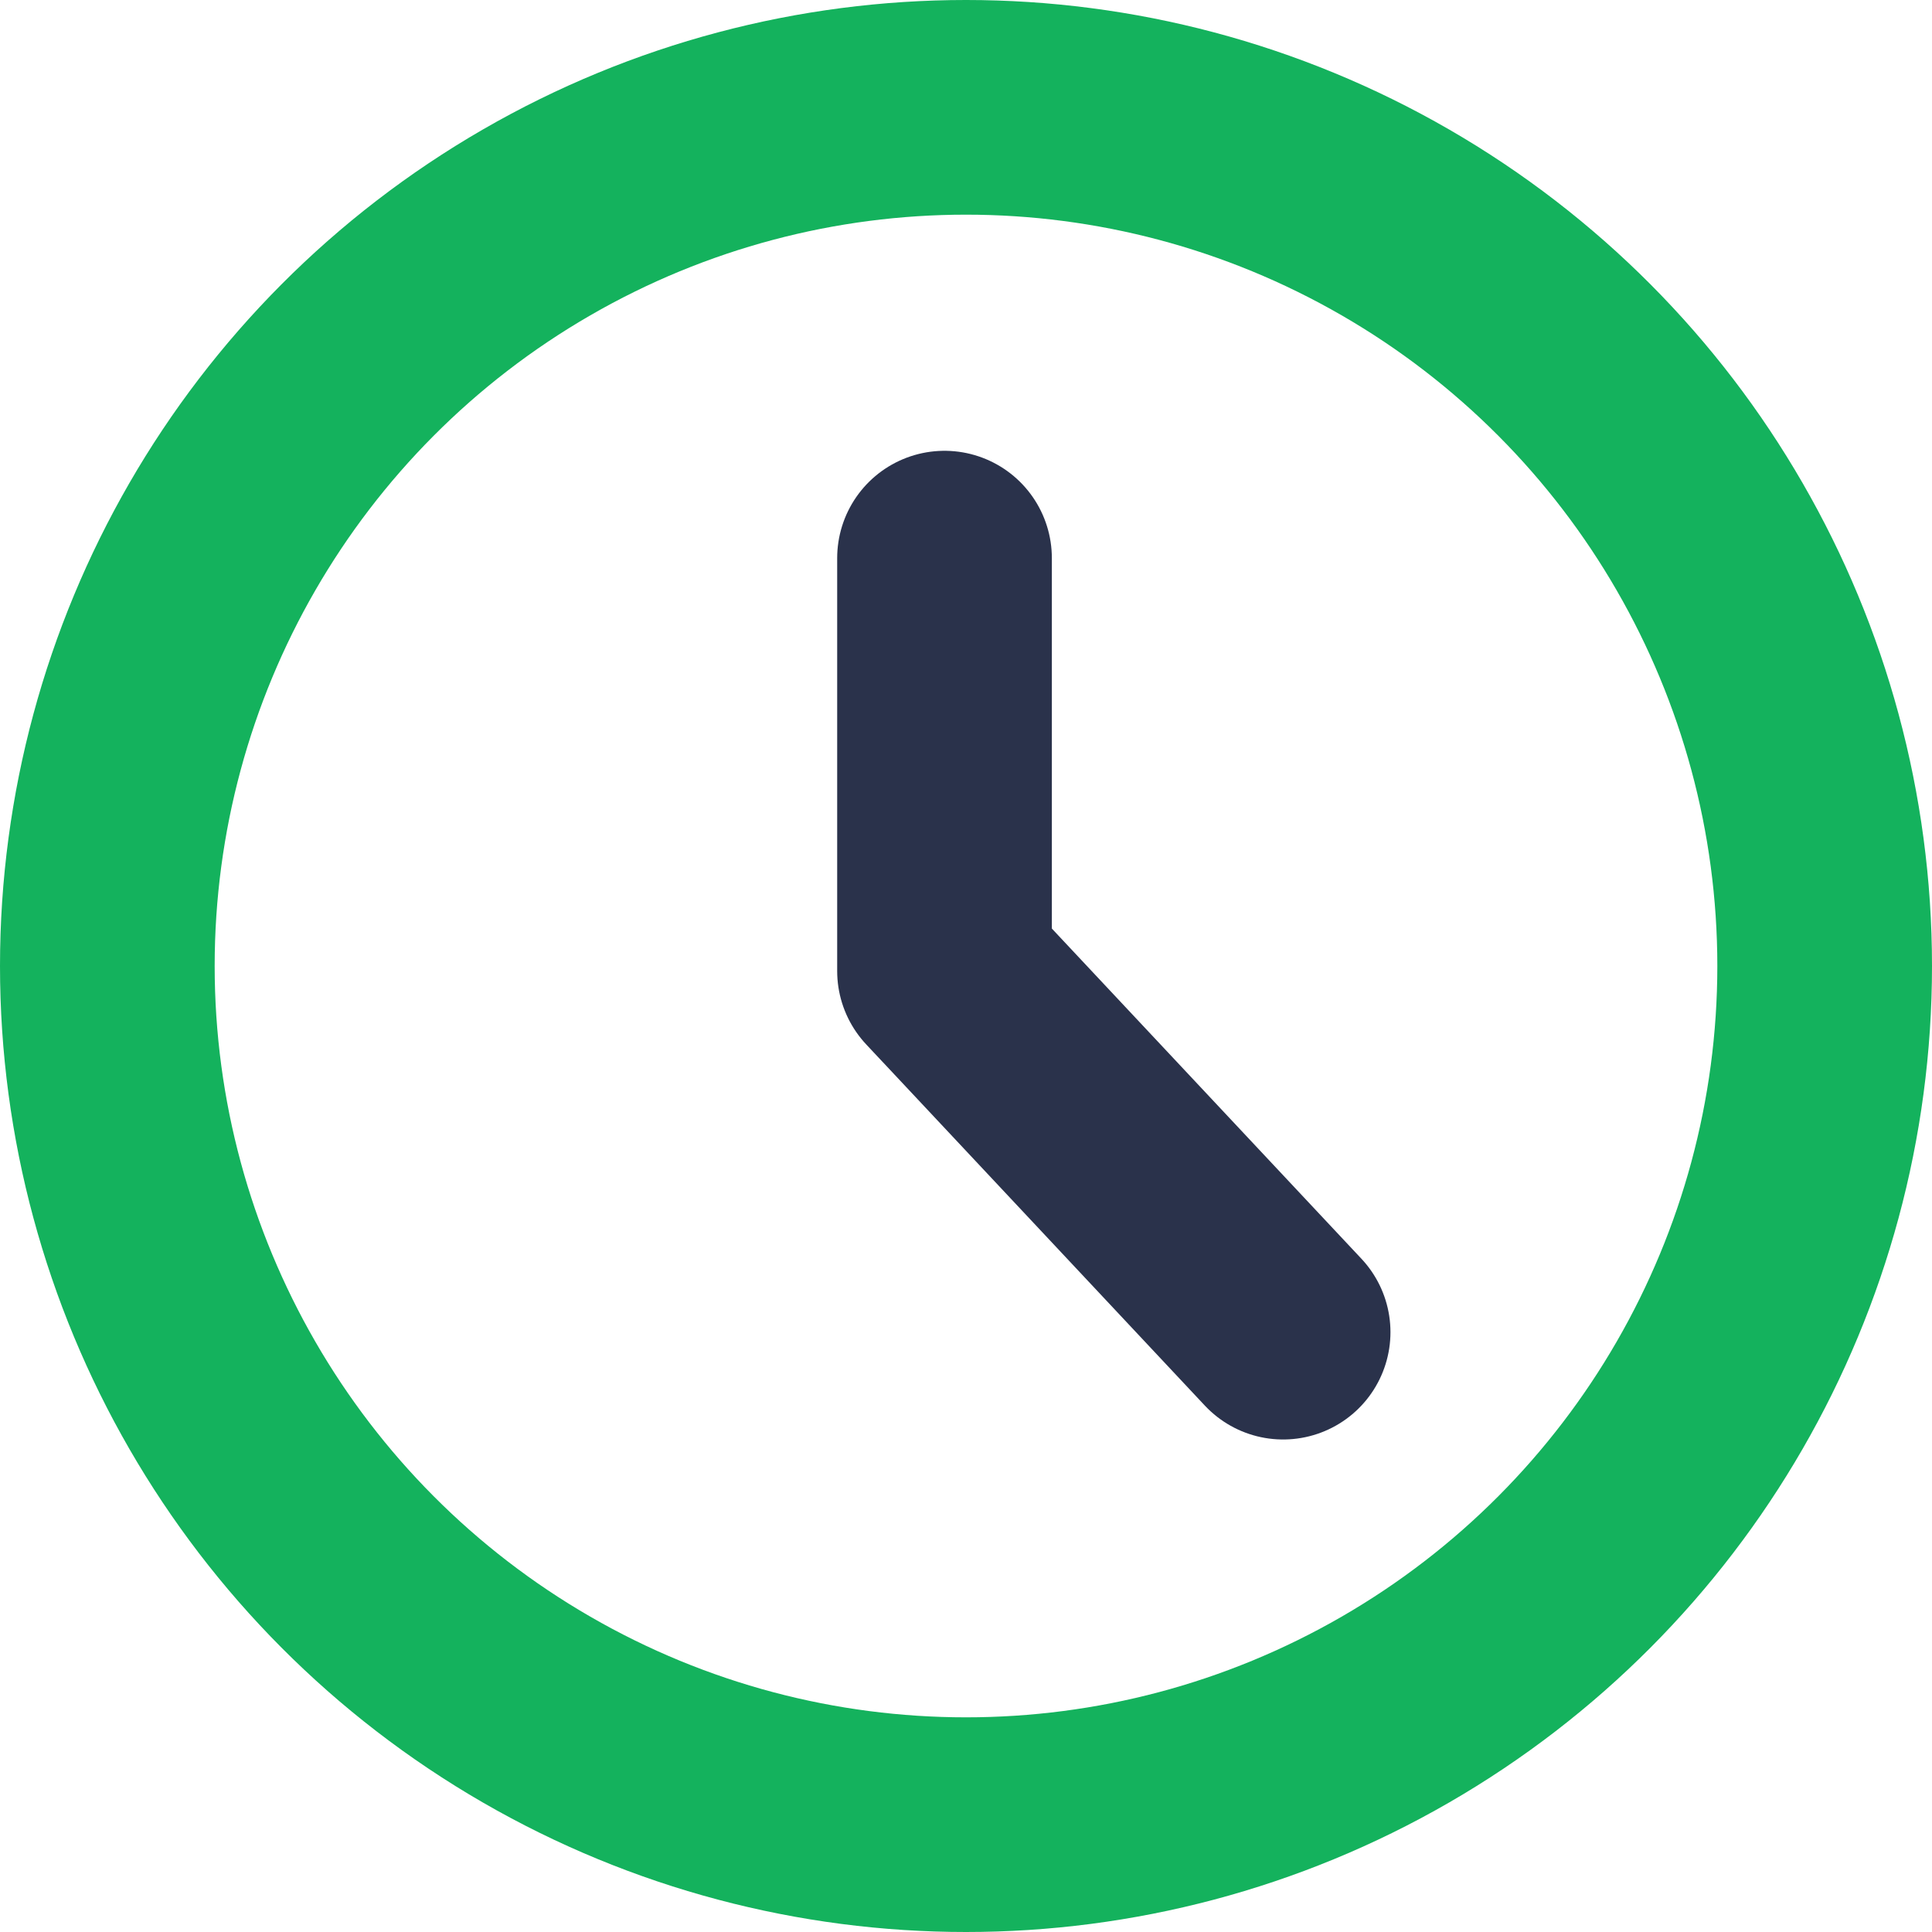
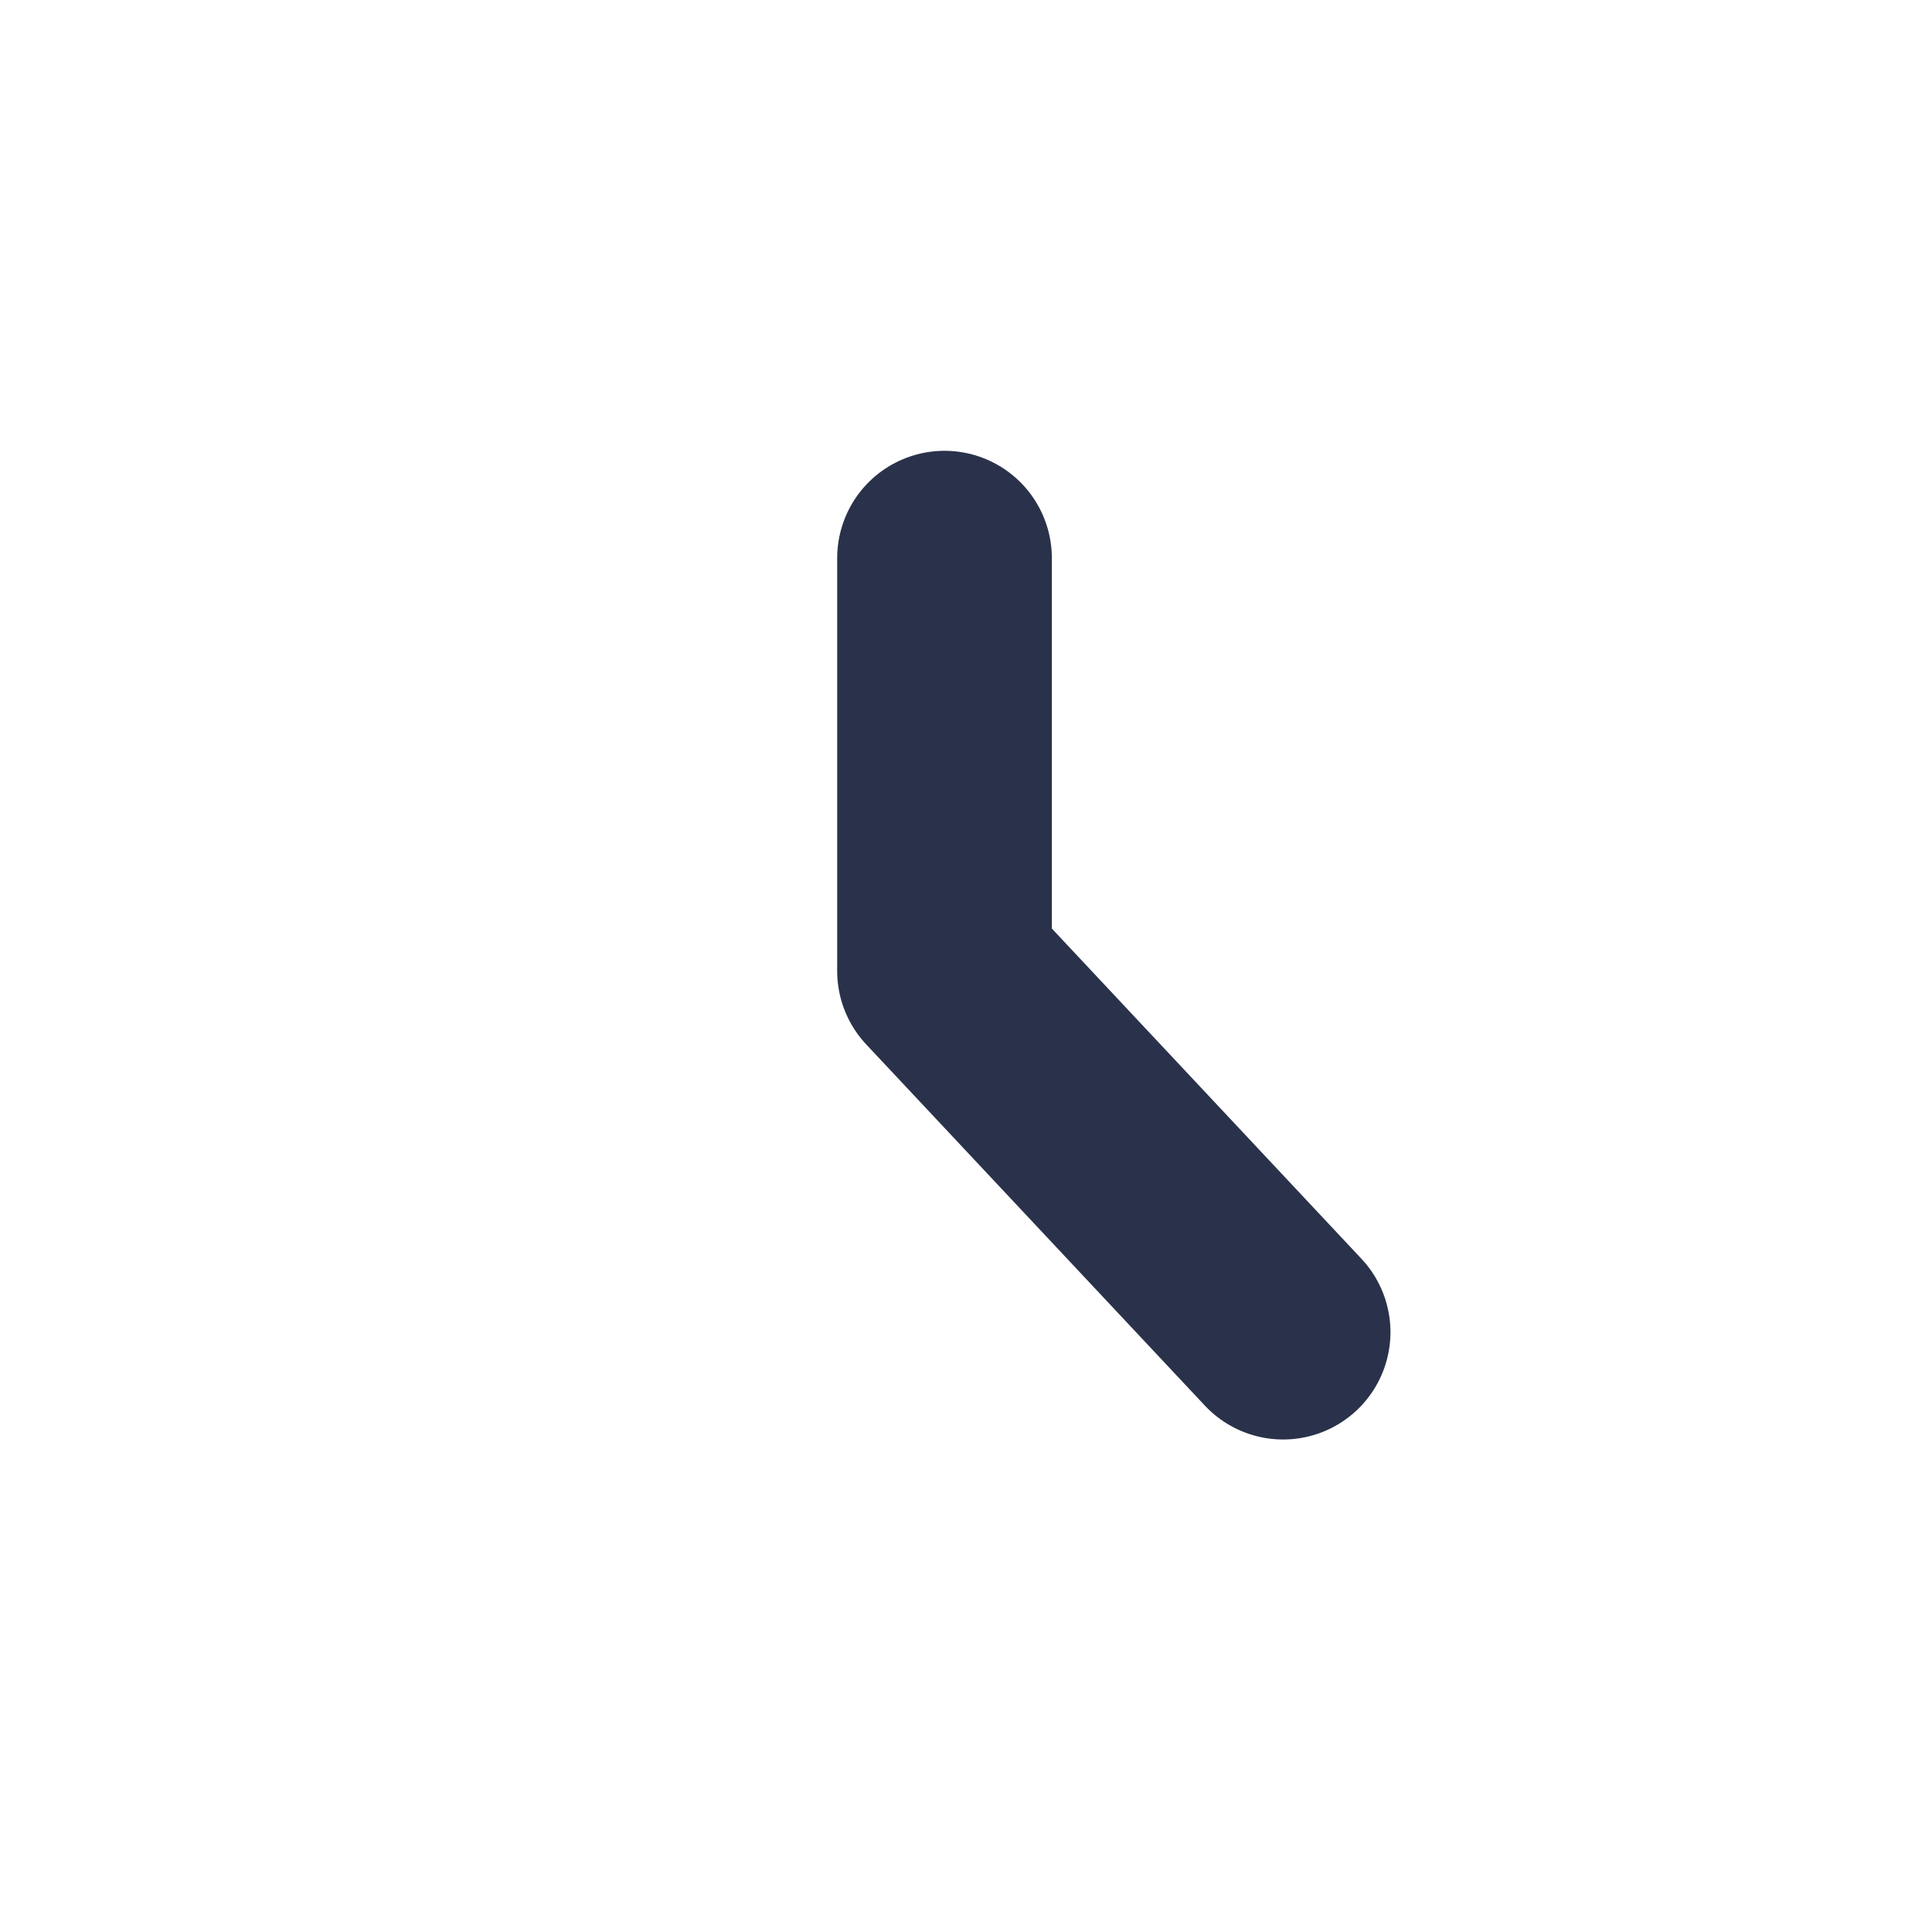
<svg xmlns="http://www.w3.org/2000/svg" width="90" height="90" viewBox="0 0 90 90" fill="none">
  <path d="M43.999 26L43.999 45.233L59.773 62.057" stroke="#2A324B" stroke-width="10" stroke-miterlimit="10" stroke-linecap="round" stroke-linejoin="round" />
-   <circle cx="45" cy="45" r="40" stroke="#14B25D" stroke-width="10" stroke-miterlimit="10" stroke-linecap="round" stroke-linejoin="round" />
</svg>